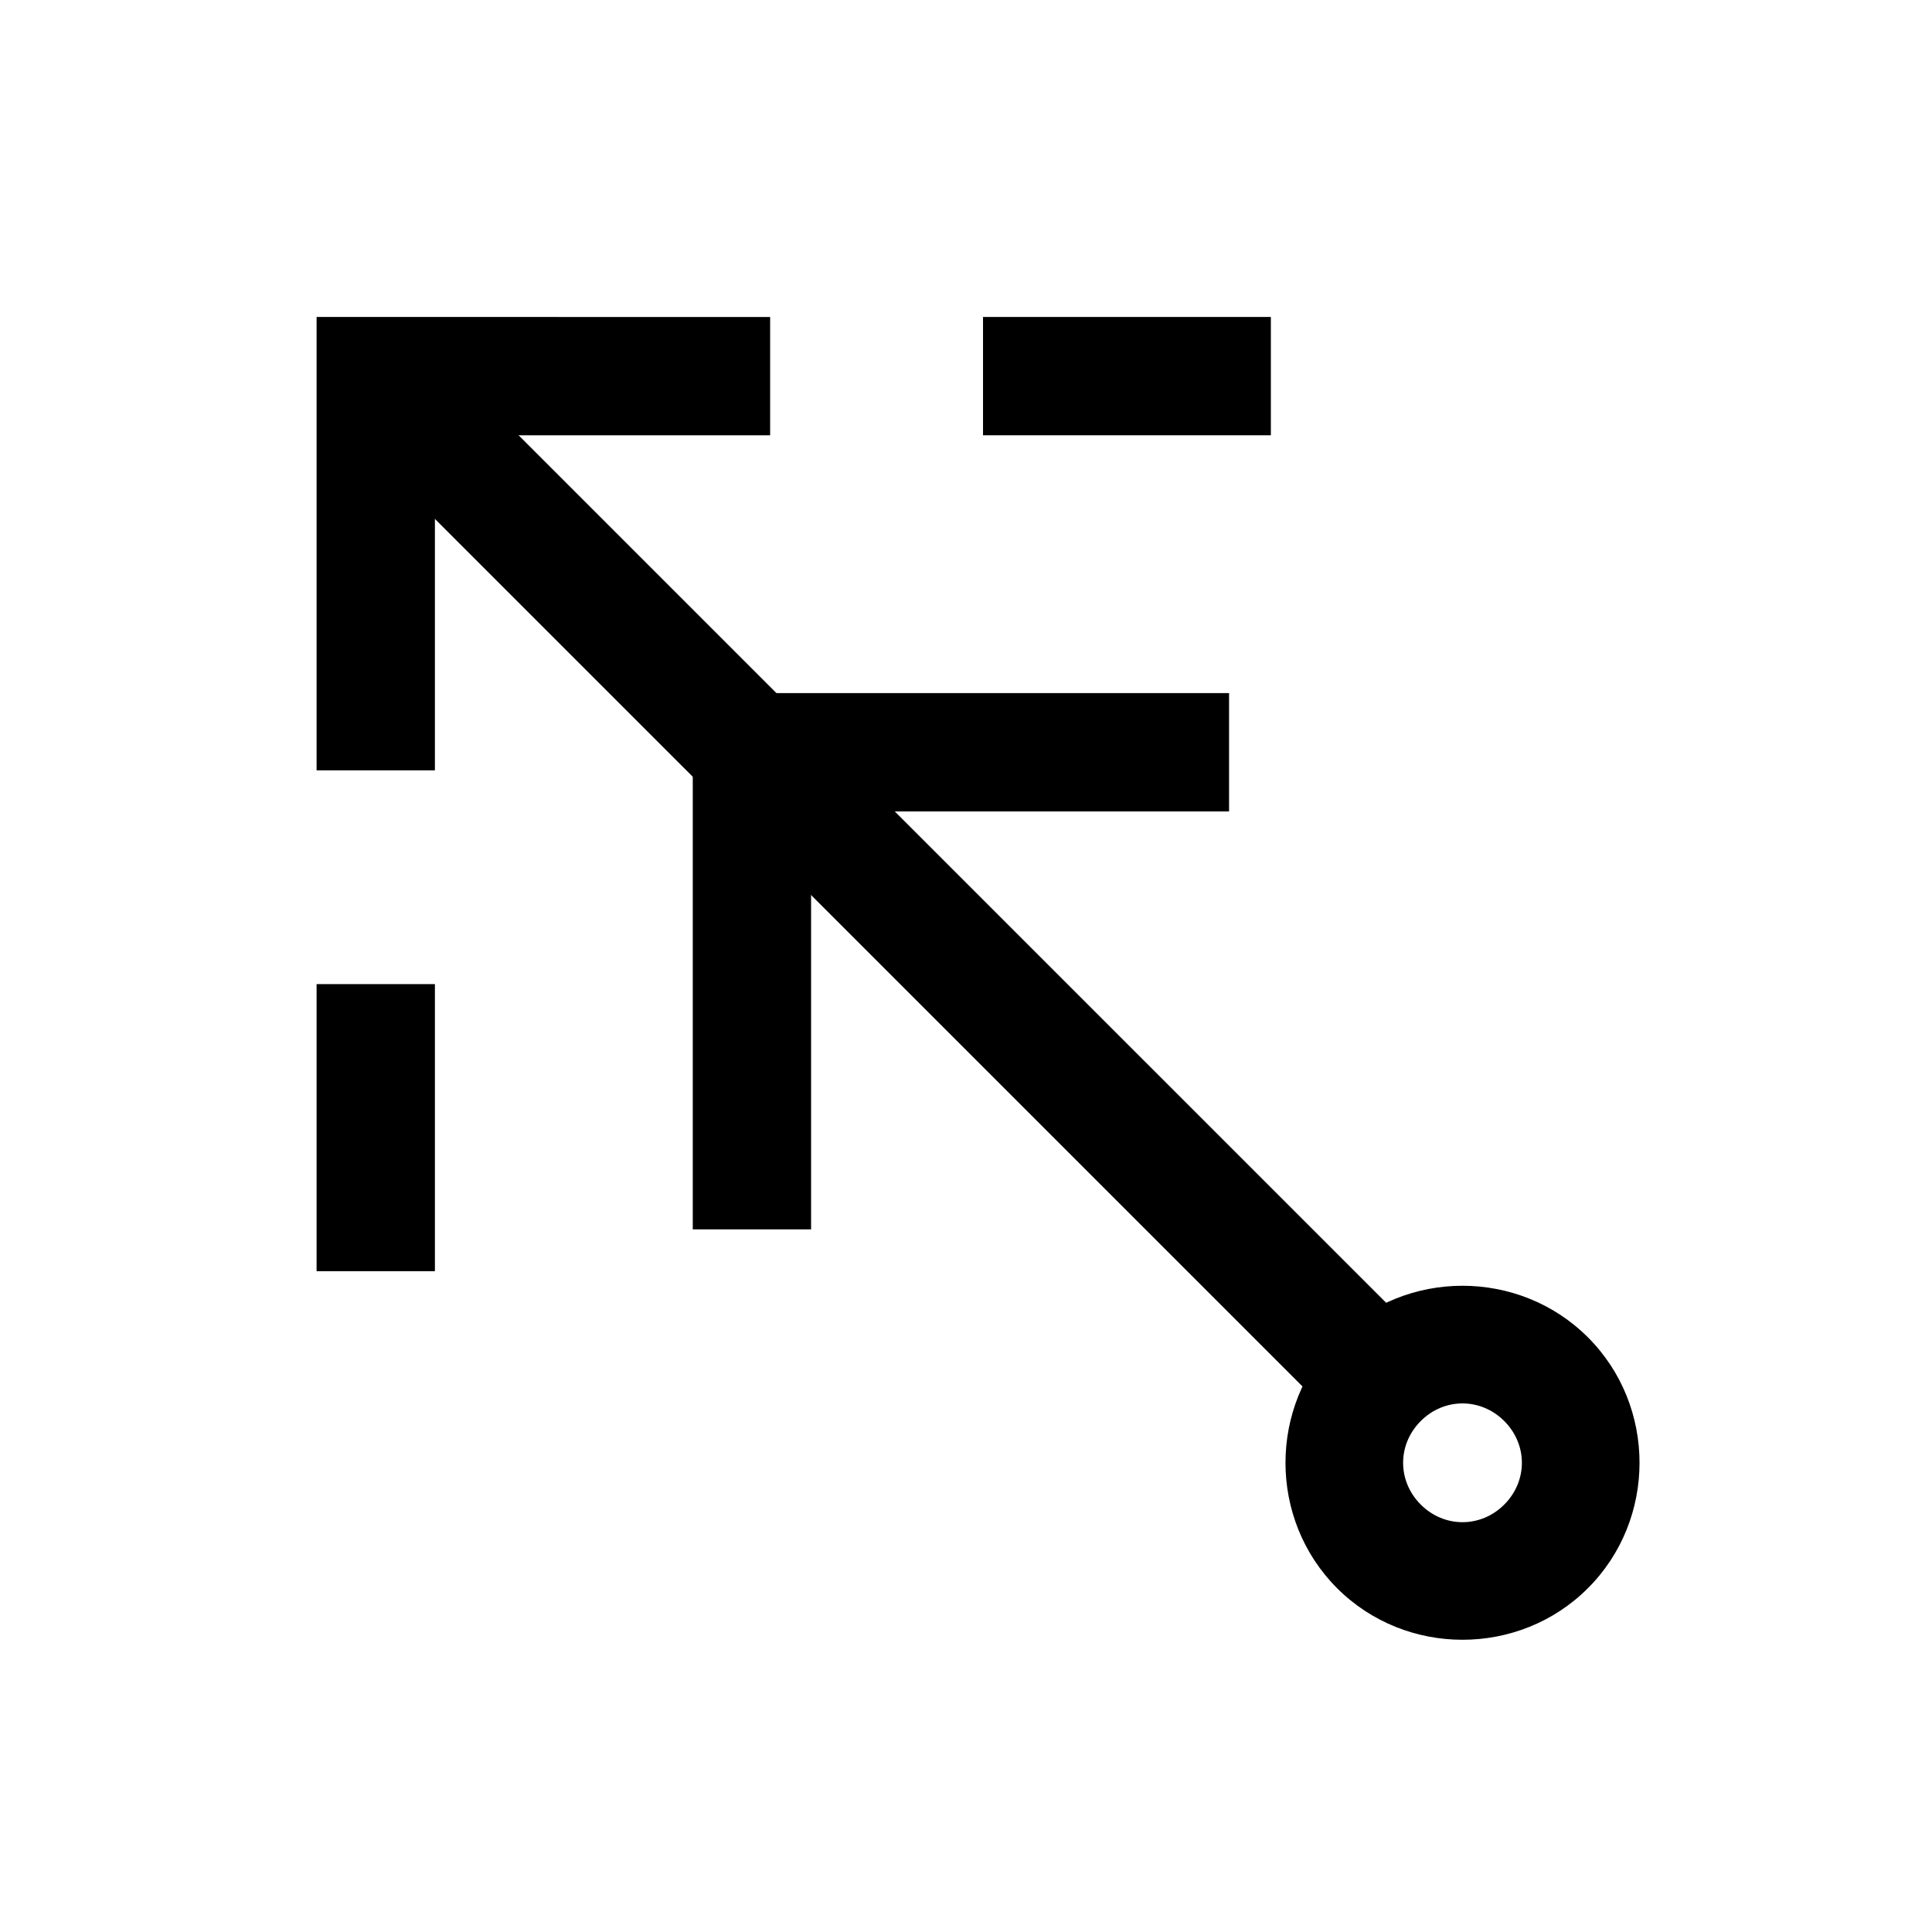
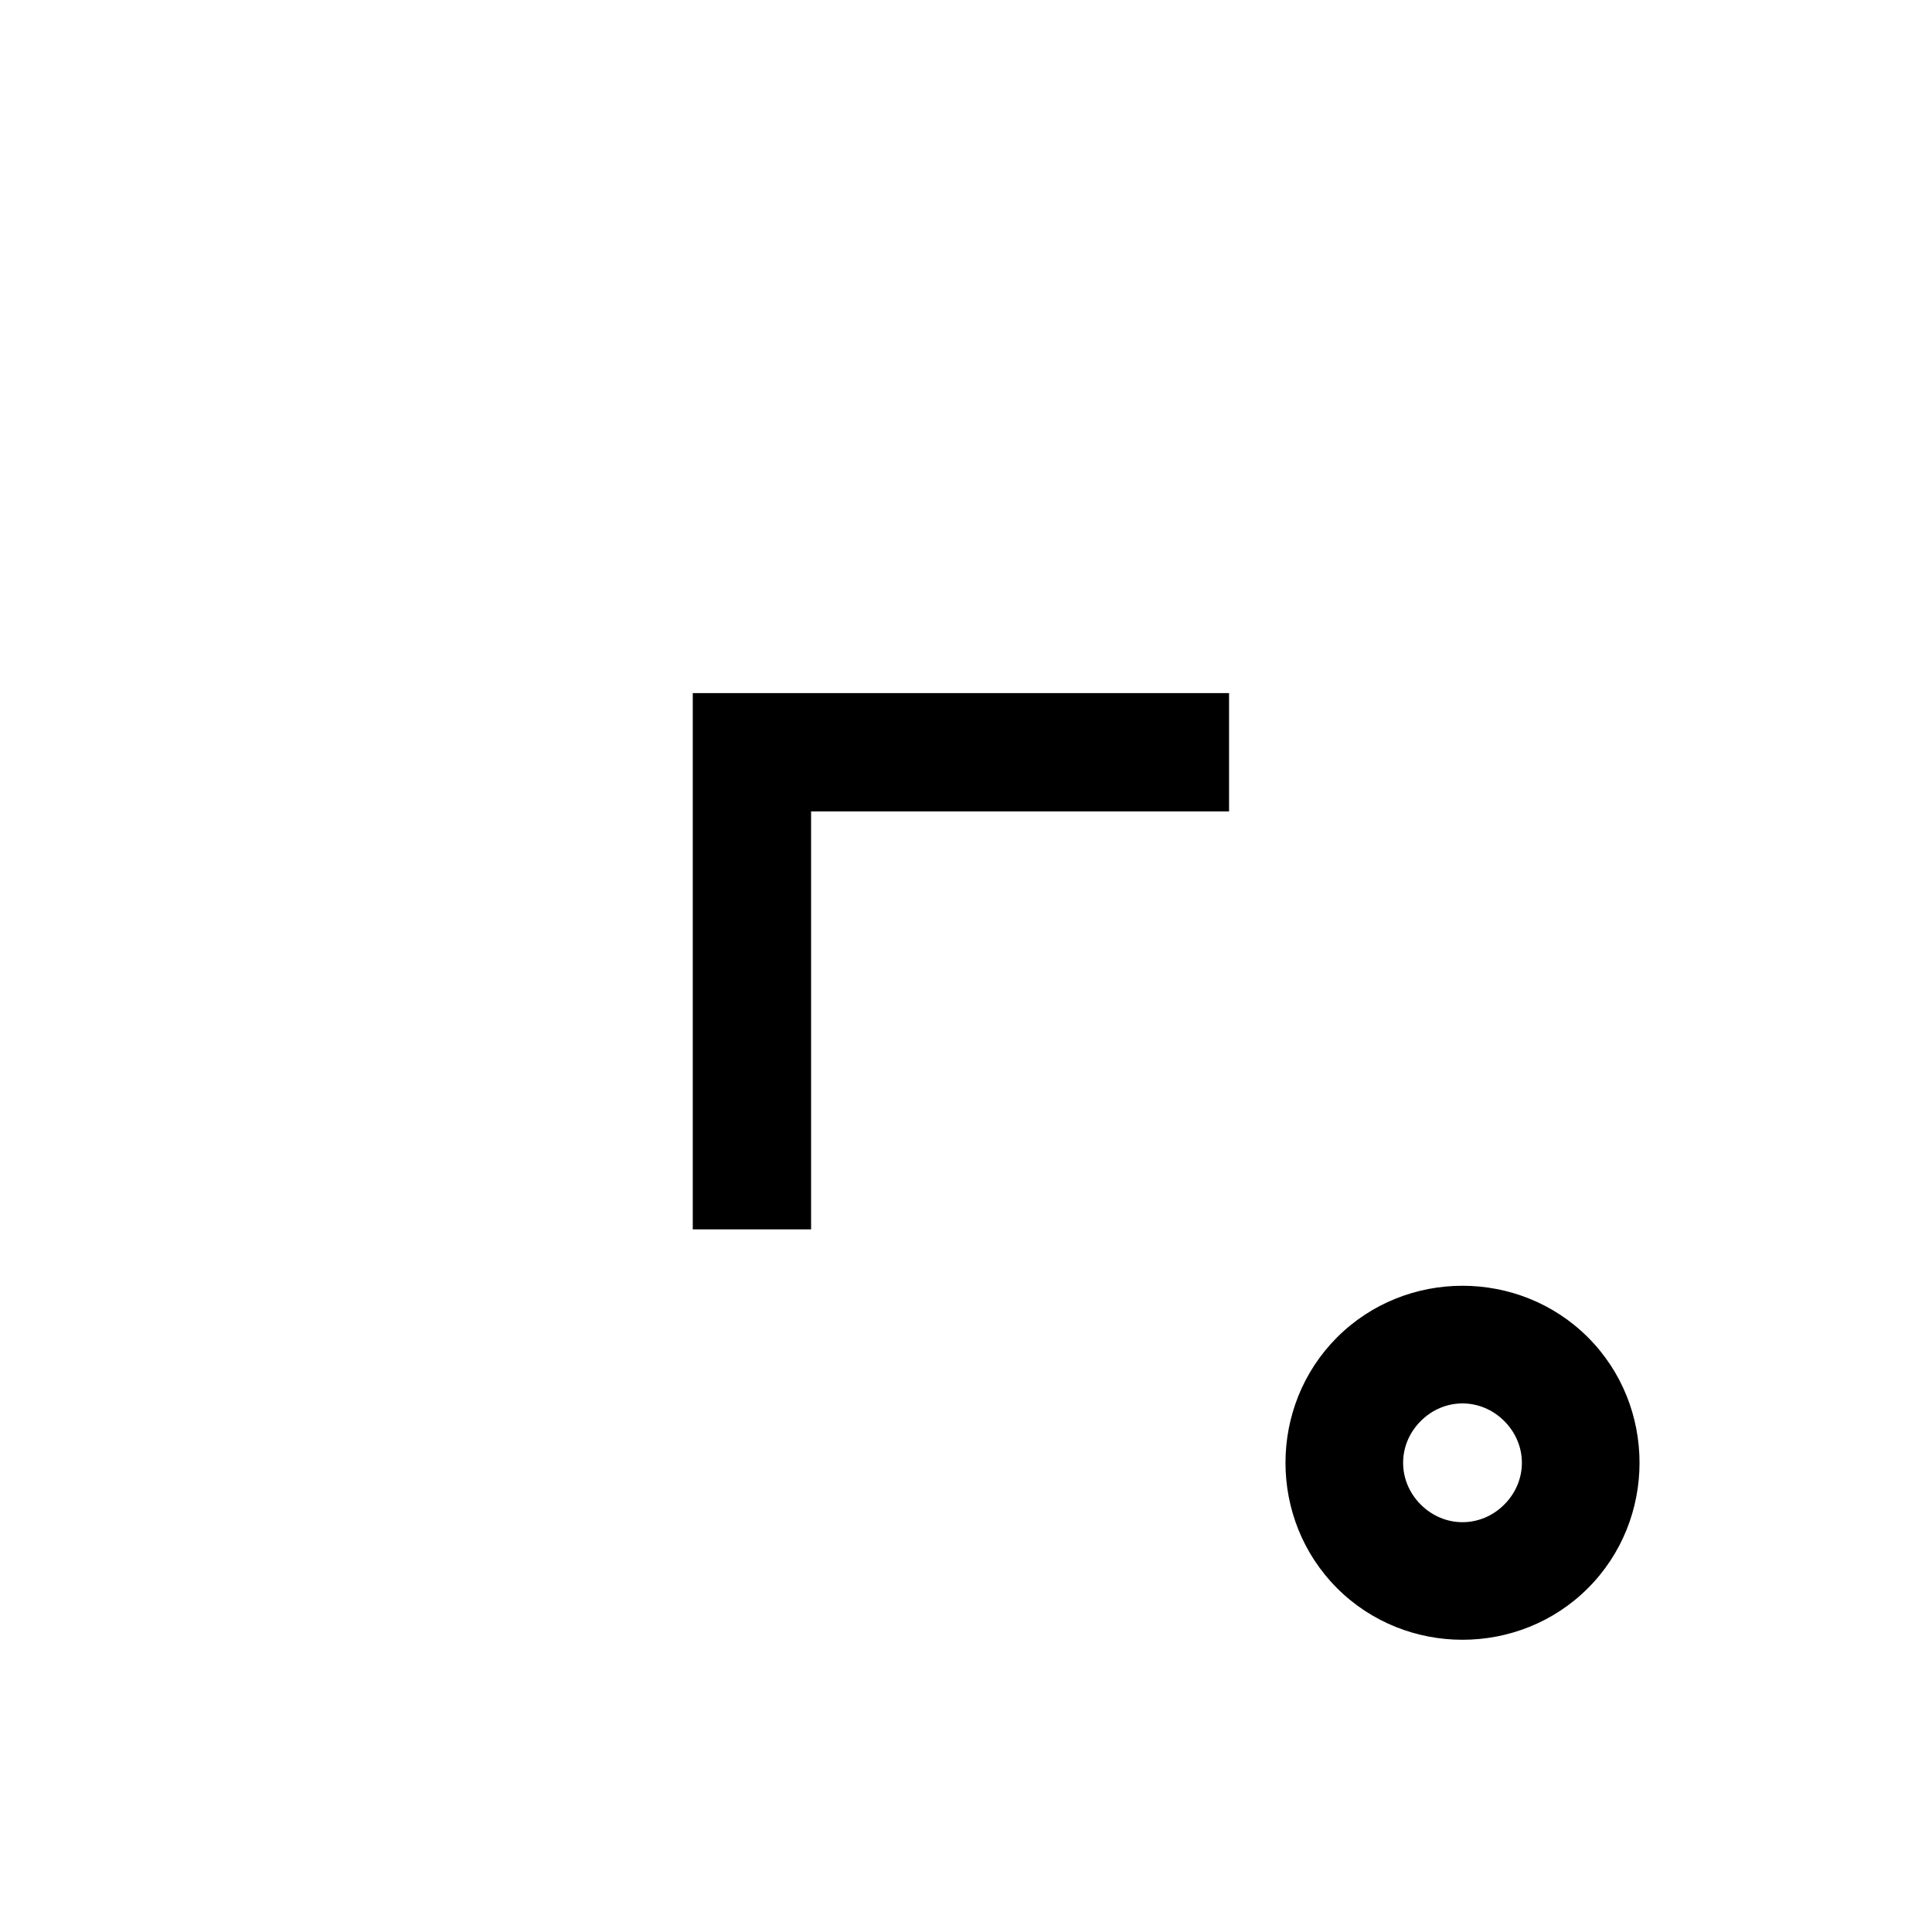
<svg xmlns="http://www.w3.org/2000/svg" fill="#000000" width="800px" height="800px" version="1.1" viewBox="144 144 512 512">
  <g>
-     <path d="m254.72 232.63-22.176 22.176 263.38 263.36 11.09 11.09 22.16-22.176-11.074-11.074-252.3-252.29z" />
    <path d="m327.59 327.68v142.12h31.355v-110.76h110.77v-31.359z" />
    <path d="m531.57 484.74c-12.062 0-24.121 4.559-33.234 13.672-18.227 18.227-18.227 48.246 0 66.473 18.227 18.227 48.258 18.227 66.484 0 18.227-18.227 18.227-48.246 0-66.473-9.113-9.113-21.188-13.672-33.25-13.672zm0 31.18c3.977 0 7.961 1.559 11.074 4.672 6.227 6.227 6.227 15.906 0 22.133-6.227 6.227-15.906 6.227-22.133 0-6.227-6.227-6.227-15.906 0-22.133 3.113-3.113 7.082-4.672 11.059-4.672z" />
-     <path d="m227.9 404.8v76.078h31.355v-76.078z" />
-     <path d="m227.9 228v120.14h31.355v-88.781h88.84v-31.355z" />
-     <path d="m404.51 228v31.355h76.281v-31.355z" />
  </g>
</svg>